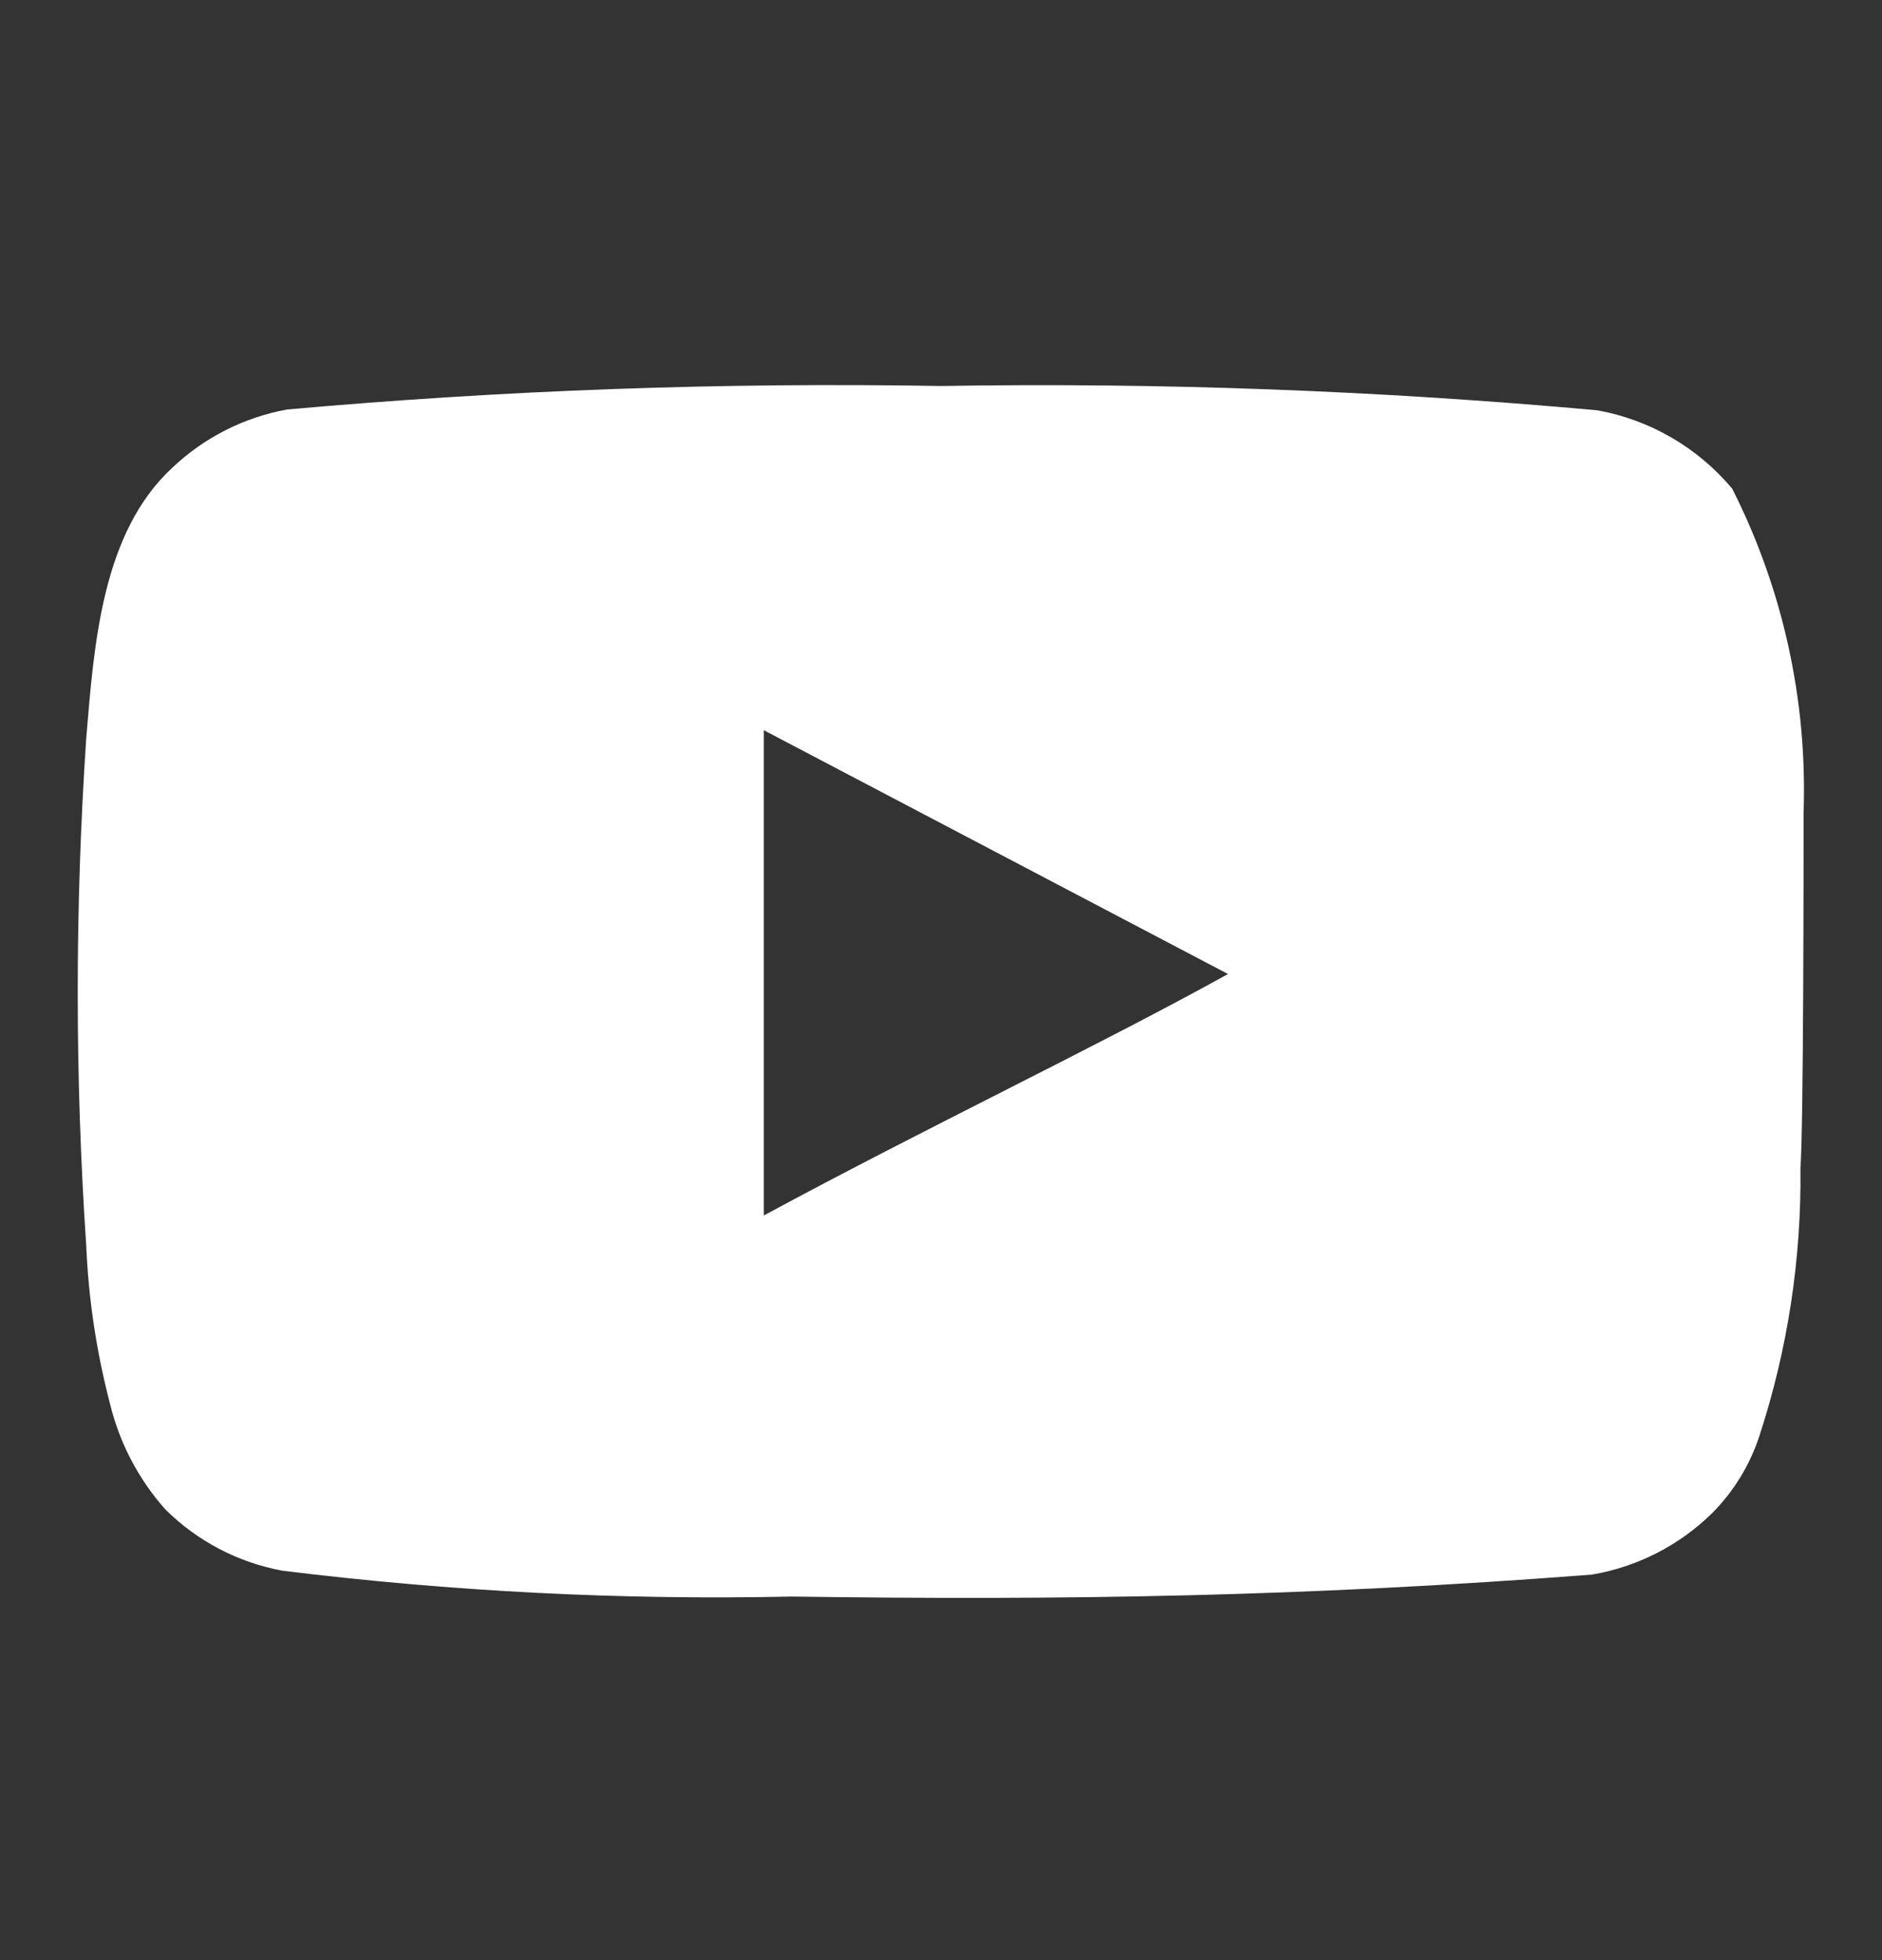
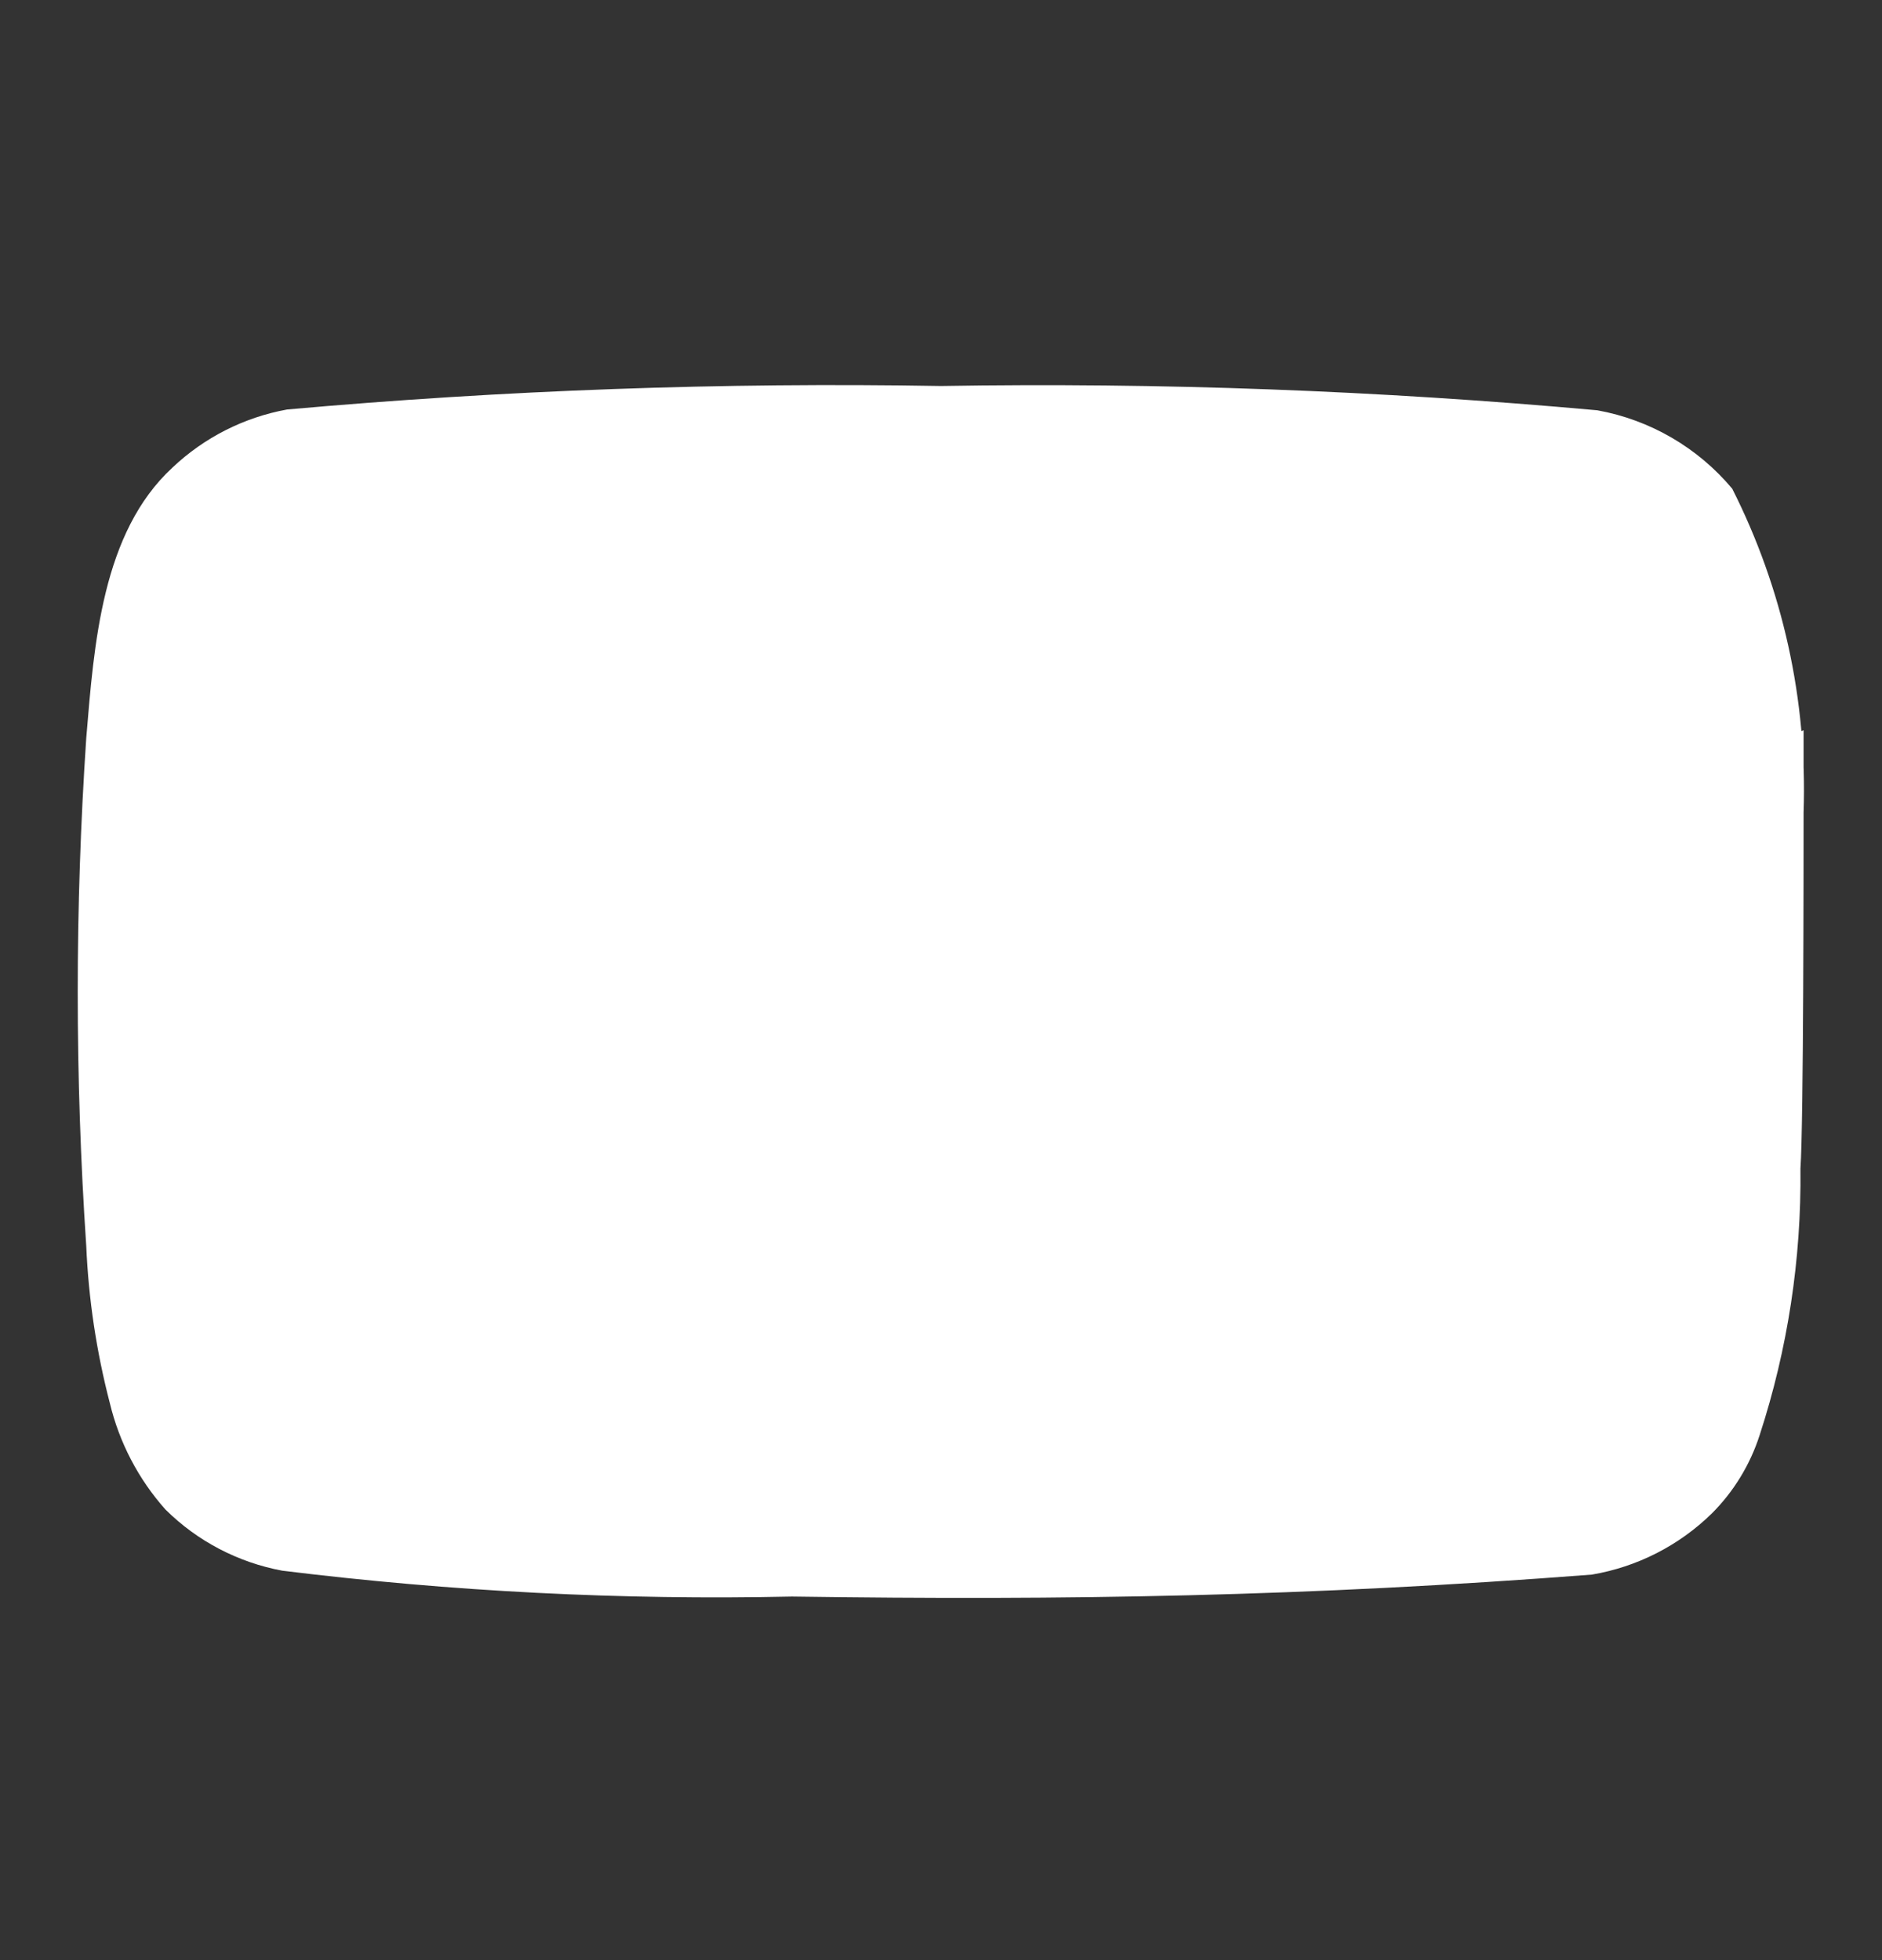
<svg xmlns="http://www.w3.org/2000/svg" width="24" height="25" viewBox="0 0 24 25" fill="none">
  <rect x="0" y="0" width="24" height="25" fill="#333333" stroke="none" />
-   <path d="M23 10.363C23.049 8.932 22.736 7.511 22.09 6.233C21.651 5.709 21.043 5.355 20.37 5.233C17.587 4.981 14.794 4.877 12 4.923C9.217 4.875 6.433 4.975 3.66 5.223C3.112 5.323 2.605 5.58 2.2 5.963C1.3 6.793 1.2 8.213 1.1 9.413C0.955 11.571 0.955 13.736 1.1 15.893C1.129 16.569 1.23 17.239 1.4 17.893C1.521 18.398 1.765 18.866 2.11 19.253C2.517 19.657 3.036 19.928 3.6 20.033C5.756 20.299 7.928 20.41 10.1 20.363C13.6 20.413 16.67 20.363 20.3 20.083C20.878 19.985 21.411 19.713 21.83 19.303C22.11 19.023 22.319 18.68 22.44 18.303C22.798 17.206 22.973 16.057 22.96 14.903C23 14.343 23 10.963 23 10.363ZM9.74 15.503V9.313L15.66 12.423C14 13.343 11.81 14.383 9.74 15.503Z" fill="white" />
+   <path d="M23 10.363C23.049 8.932 22.736 7.511 22.09 6.233C21.651 5.709 21.043 5.355 20.37 5.233C17.587 4.981 14.794 4.877 12 4.923C9.217 4.875 6.433 4.975 3.66 5.223C3.112 5.323 2.605 5.58 2.2 5.963C1.3 6.793 1.2 8.213 1.1 9.413C0.955 11.571 0.955 13.736 1.1 15.893C1.129 16.569 1.23 17.239 1.4 17.893C1.521 18.398 1.765 18.866 2.11 19.253C2.517 19.657 3.036 19.928 3.6 20.033C5.756 20.299 7.928 20.41 10.1 20.363C13.6 20.413 16.67 20.363 20.3 20.083C20.878 19.985 21.411 19.713 21.83 19.303C22.11 19.023 22.319 18.68 22.44 18.303C22.798 17.206 22.973 16.057 22.96 14.903C23 14.343 23 10.963 23 10.363ZV9.313L15.66 12.423C14 13.343 11.81 14.383 9.74 15.503Z" fill="white" />
</svg>